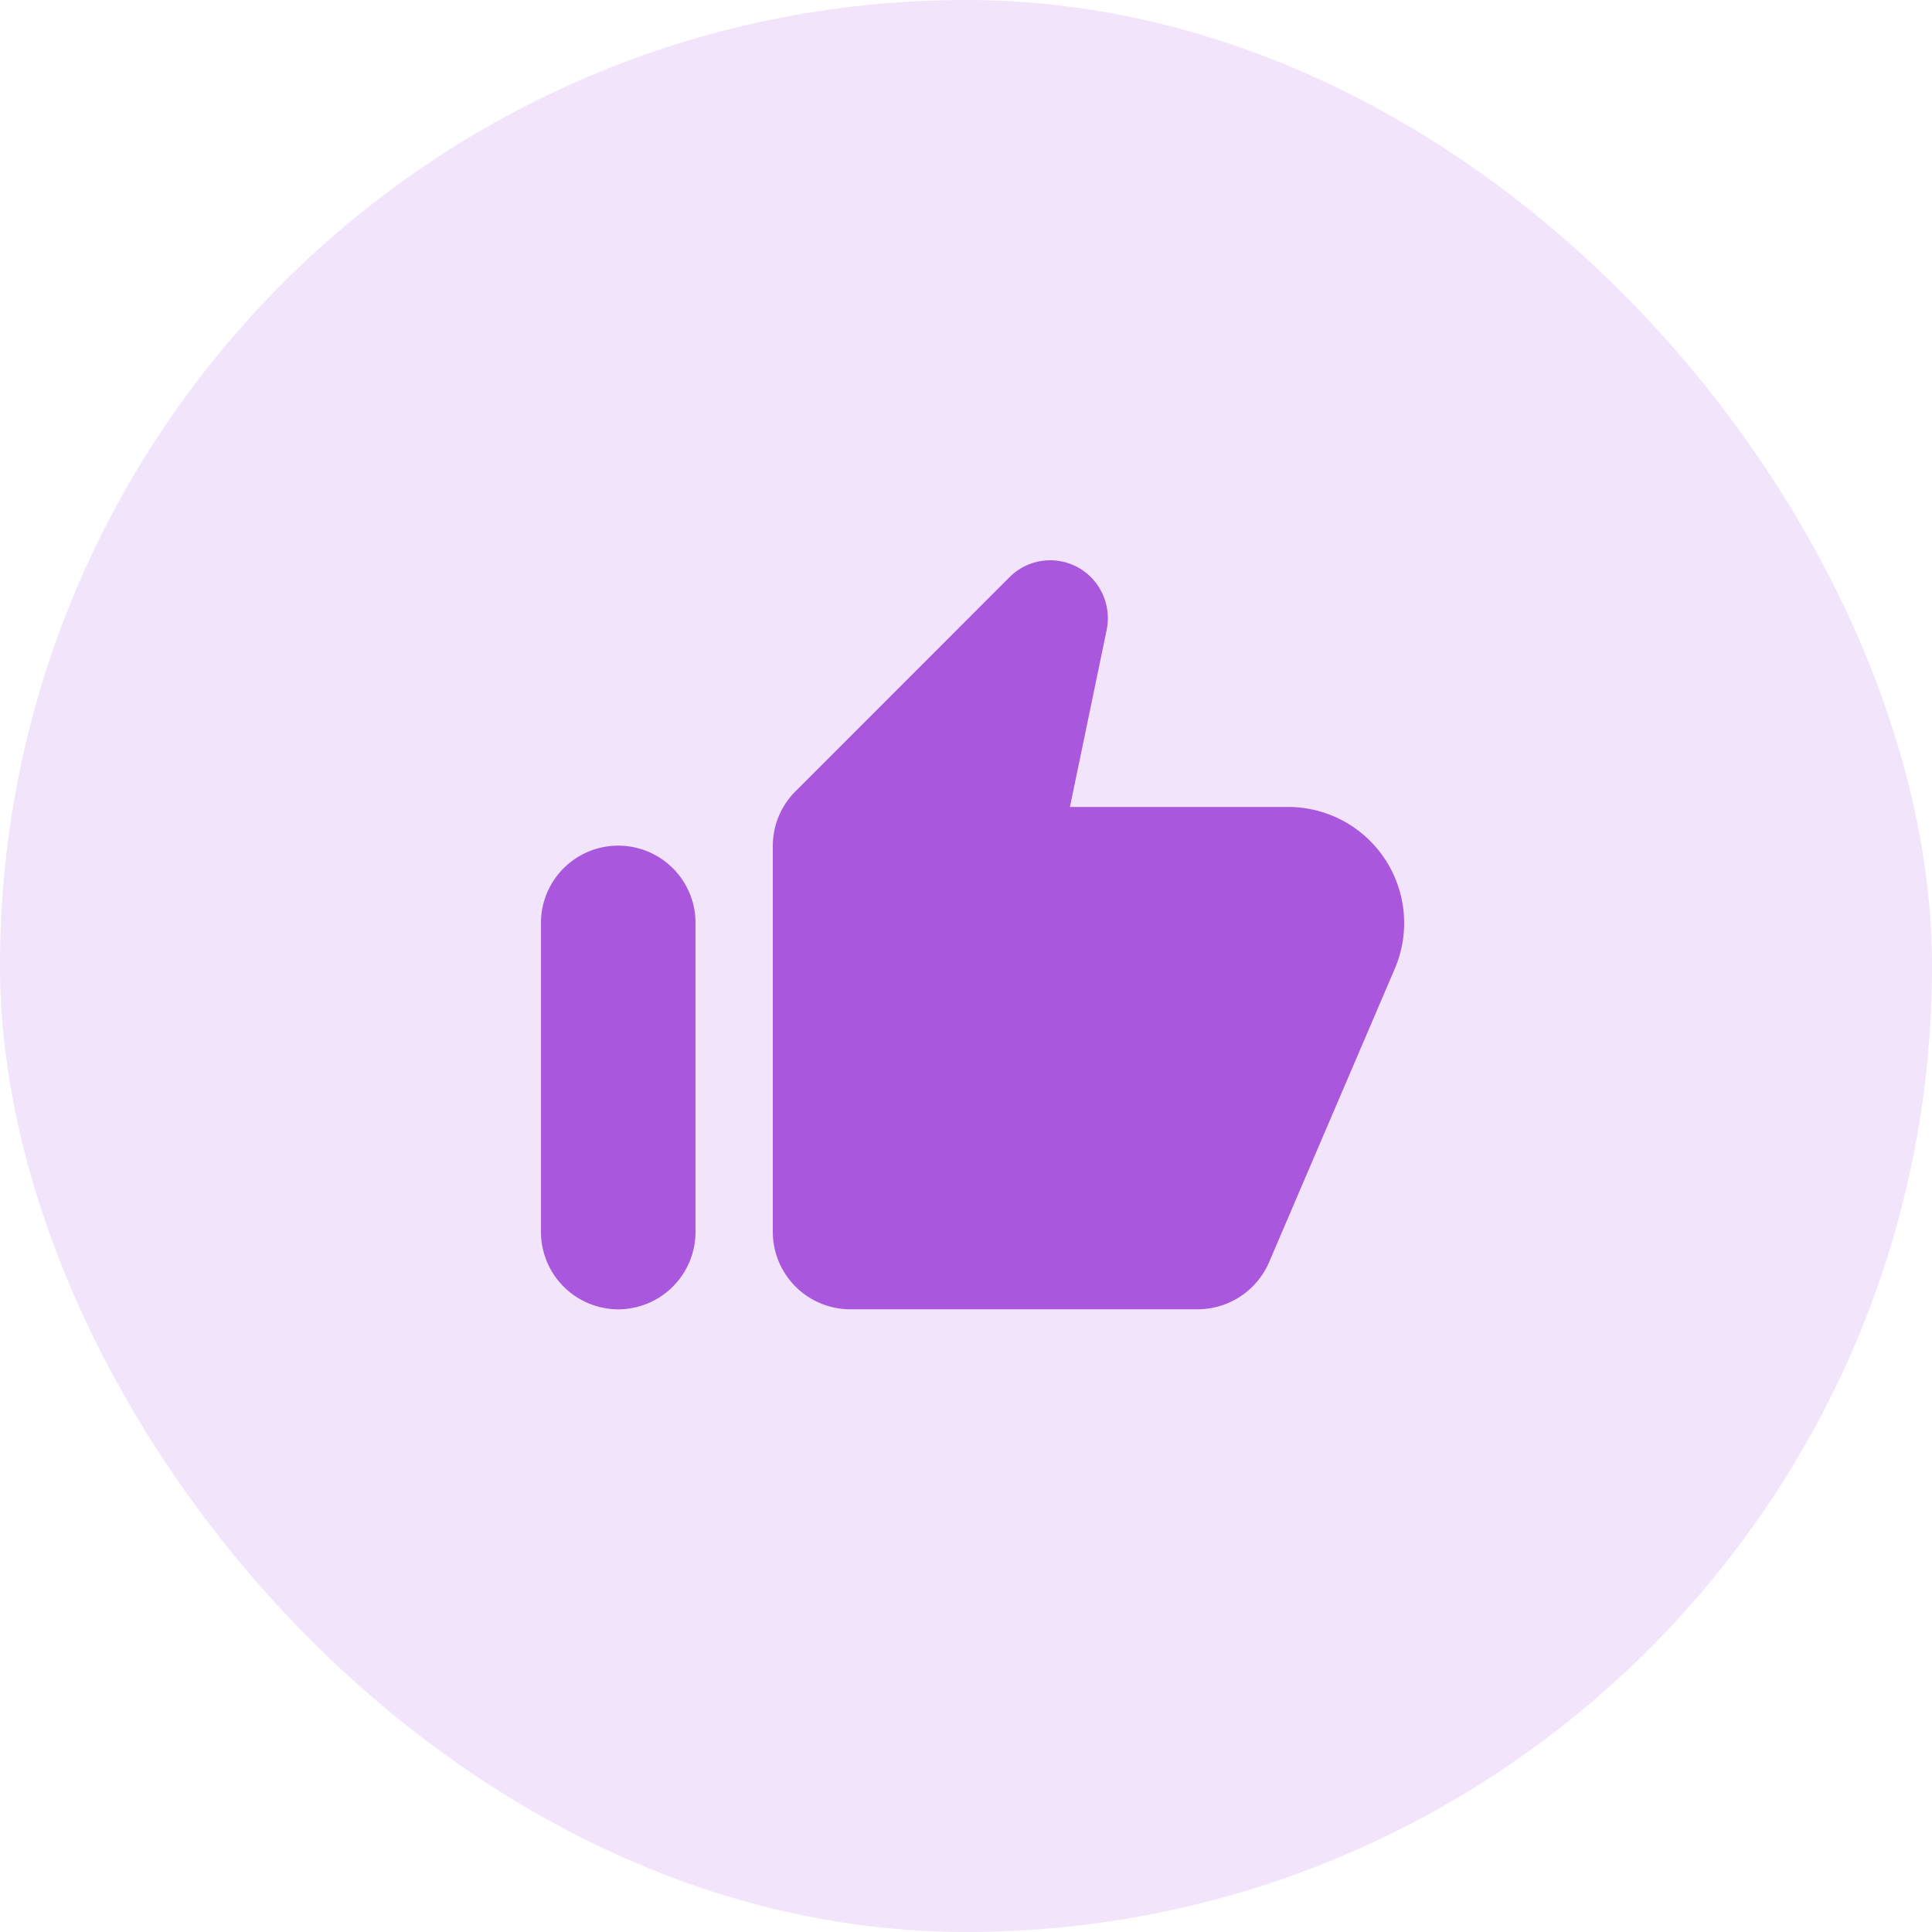
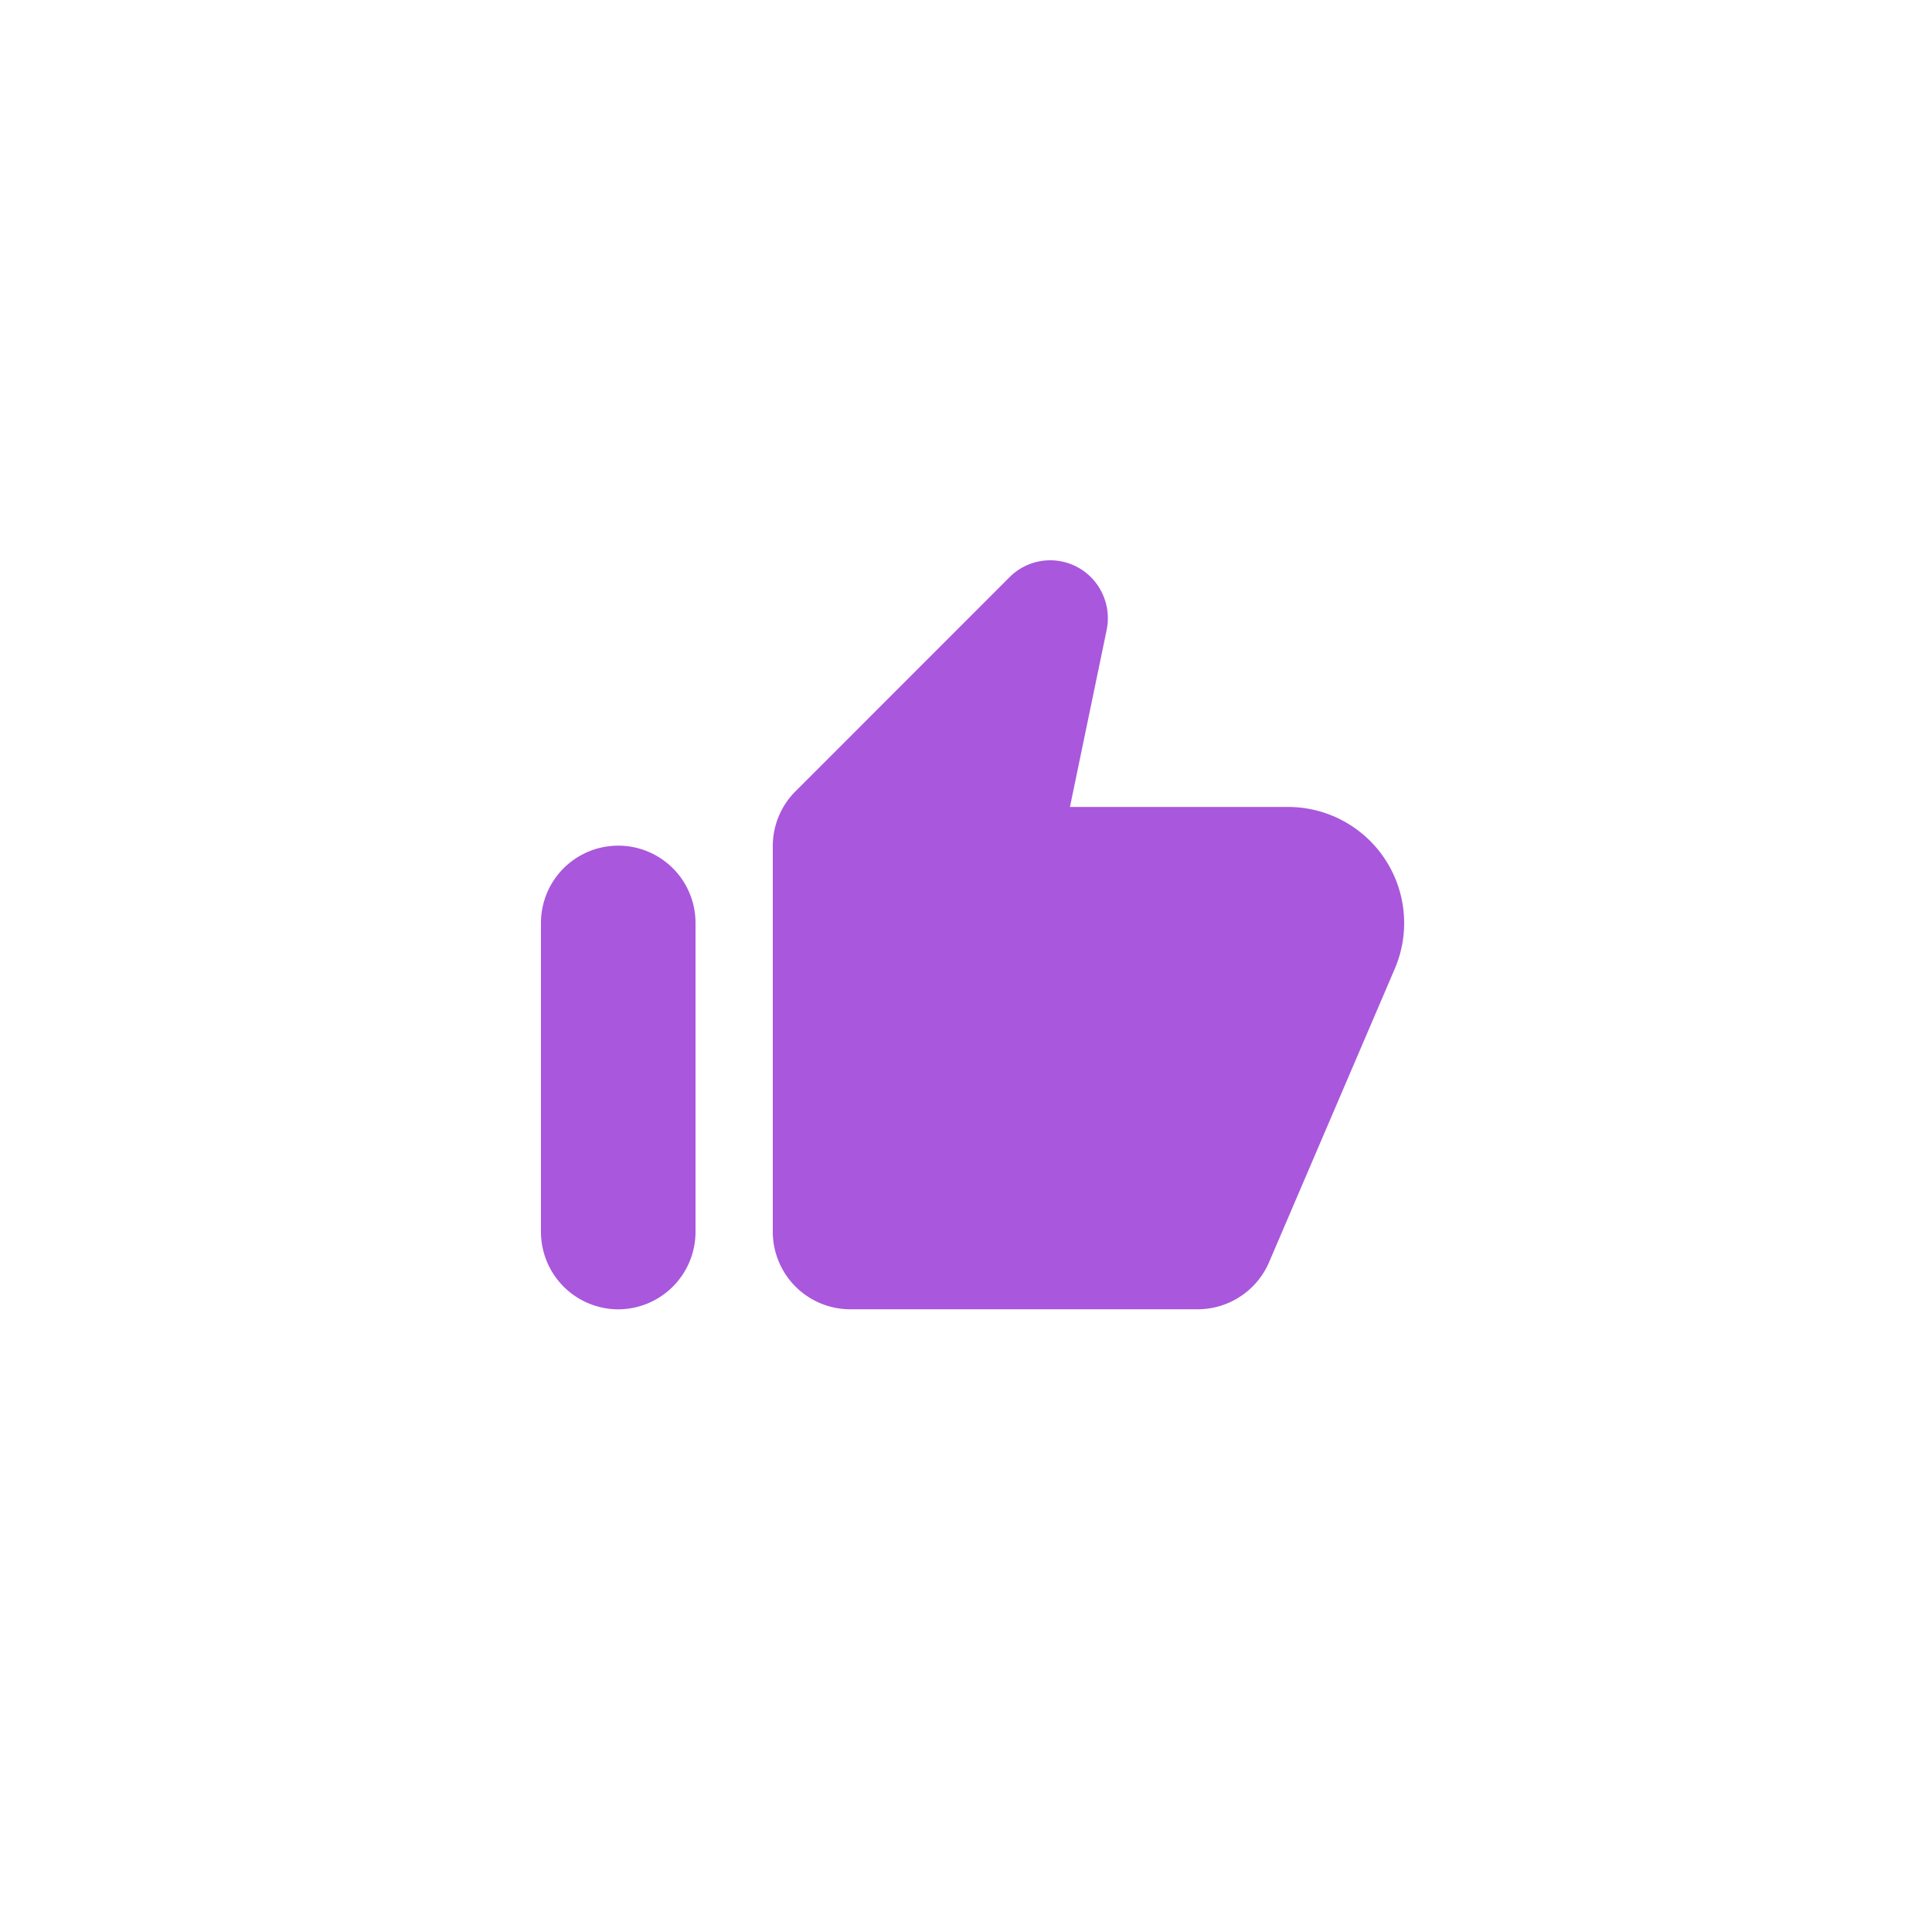
<svg xmlns="http://www.w3.org/2000/svg" width="100" height="100" viewBox="0 0 100 100">
  <defs>
    <style>.a,.c{fill:#a957dd;}.a{opacity:0.16;}.b{fill:none;}</style>
  </defs>
  <g transform="translate(-803 2.219)">
-     <rect class="a" width="100" height="100" rx="50" transform="translate(803 -2.219)" />
    <g transform="translate(829 23.781)">
-       <path class="b" d="M0,0H48V48H0ZM0,0H48V48H0Z" />
      <path class="c" d="M24.24.888,13.16,11.972A4,4,0,0,0,12,14.788v19.98a4.013,4.013,0,0,0,4,4H34a4.028,4.028,0,0,0,3.68-2.42l6.52-15.22a6.009,6.009,0,0,0-5.52-8.36H27.38l1.9-9.16a3.014,3.014,0,0,0-.82-2.74,2.976,2.976,0,0,0-4.208.008Z" transform="translate(2 3)" />
      <path class="c" d="M4,38.771a4.012,4.012,0,0,0,4-4v-16a4,4,0,0,0-8,0v16a4.011,4.011,0,0,0,4,4" transform="translate(2 3)" />
    </g>
  </g>
</svg>